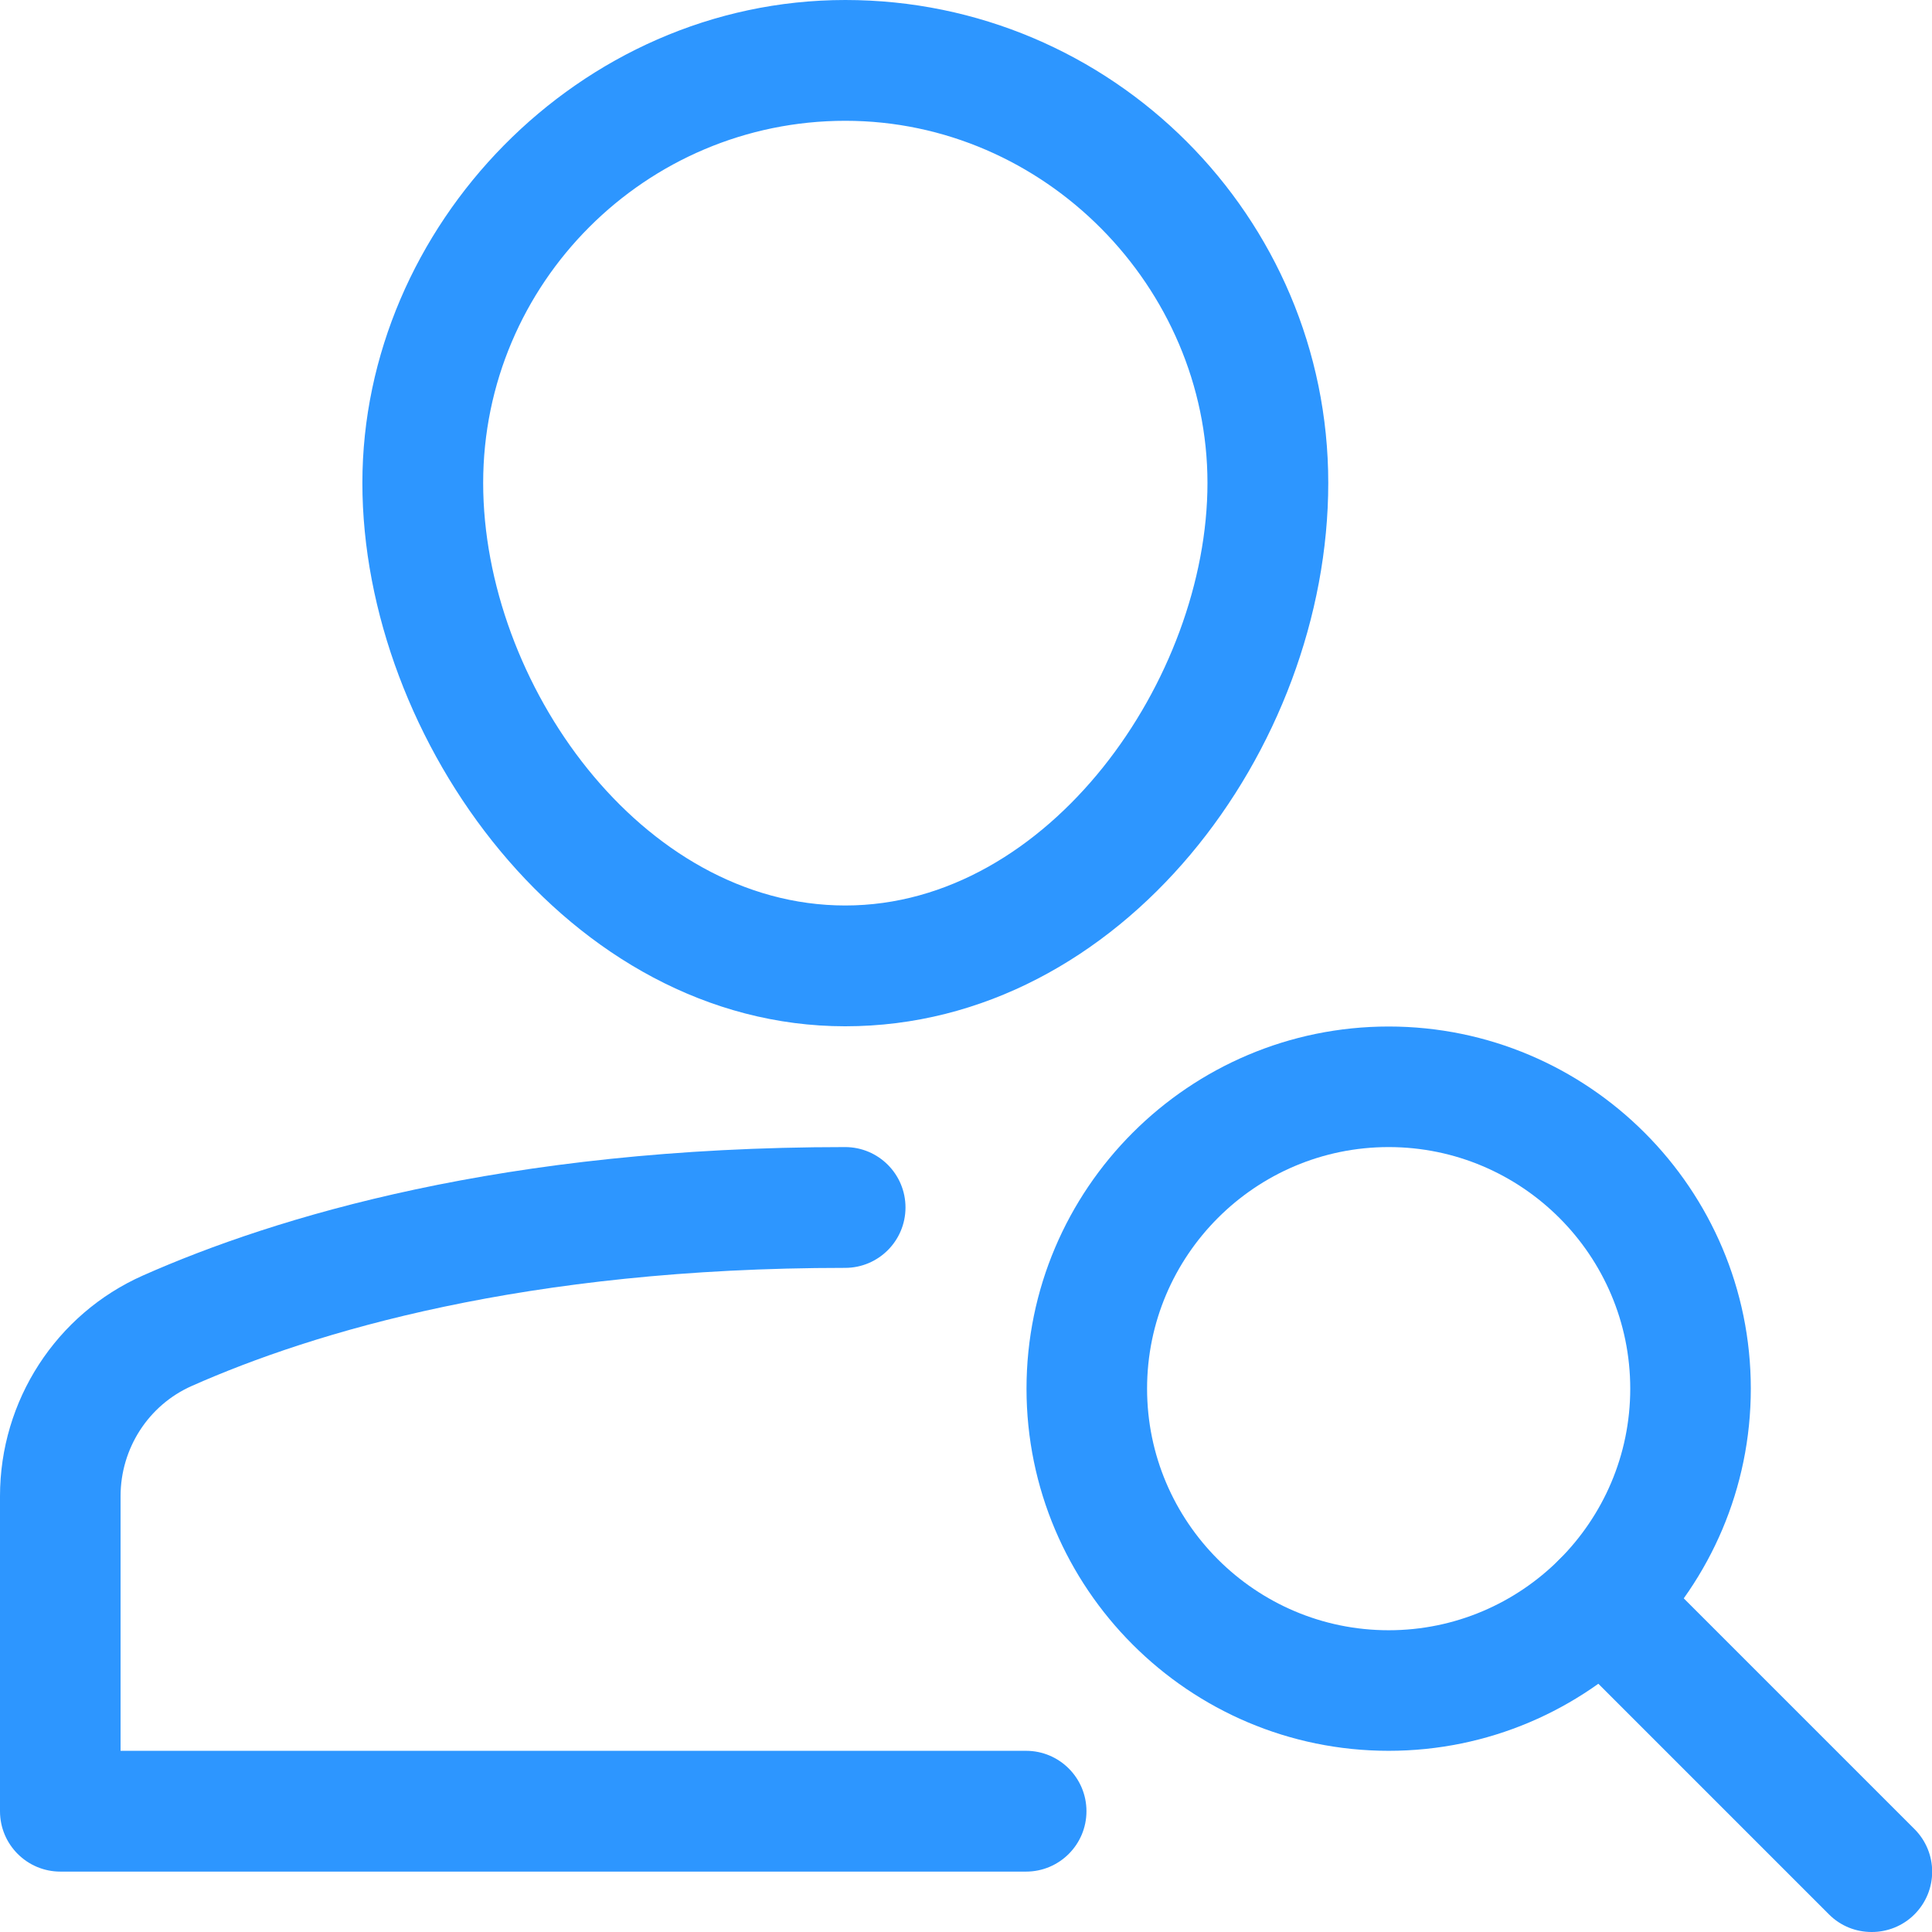
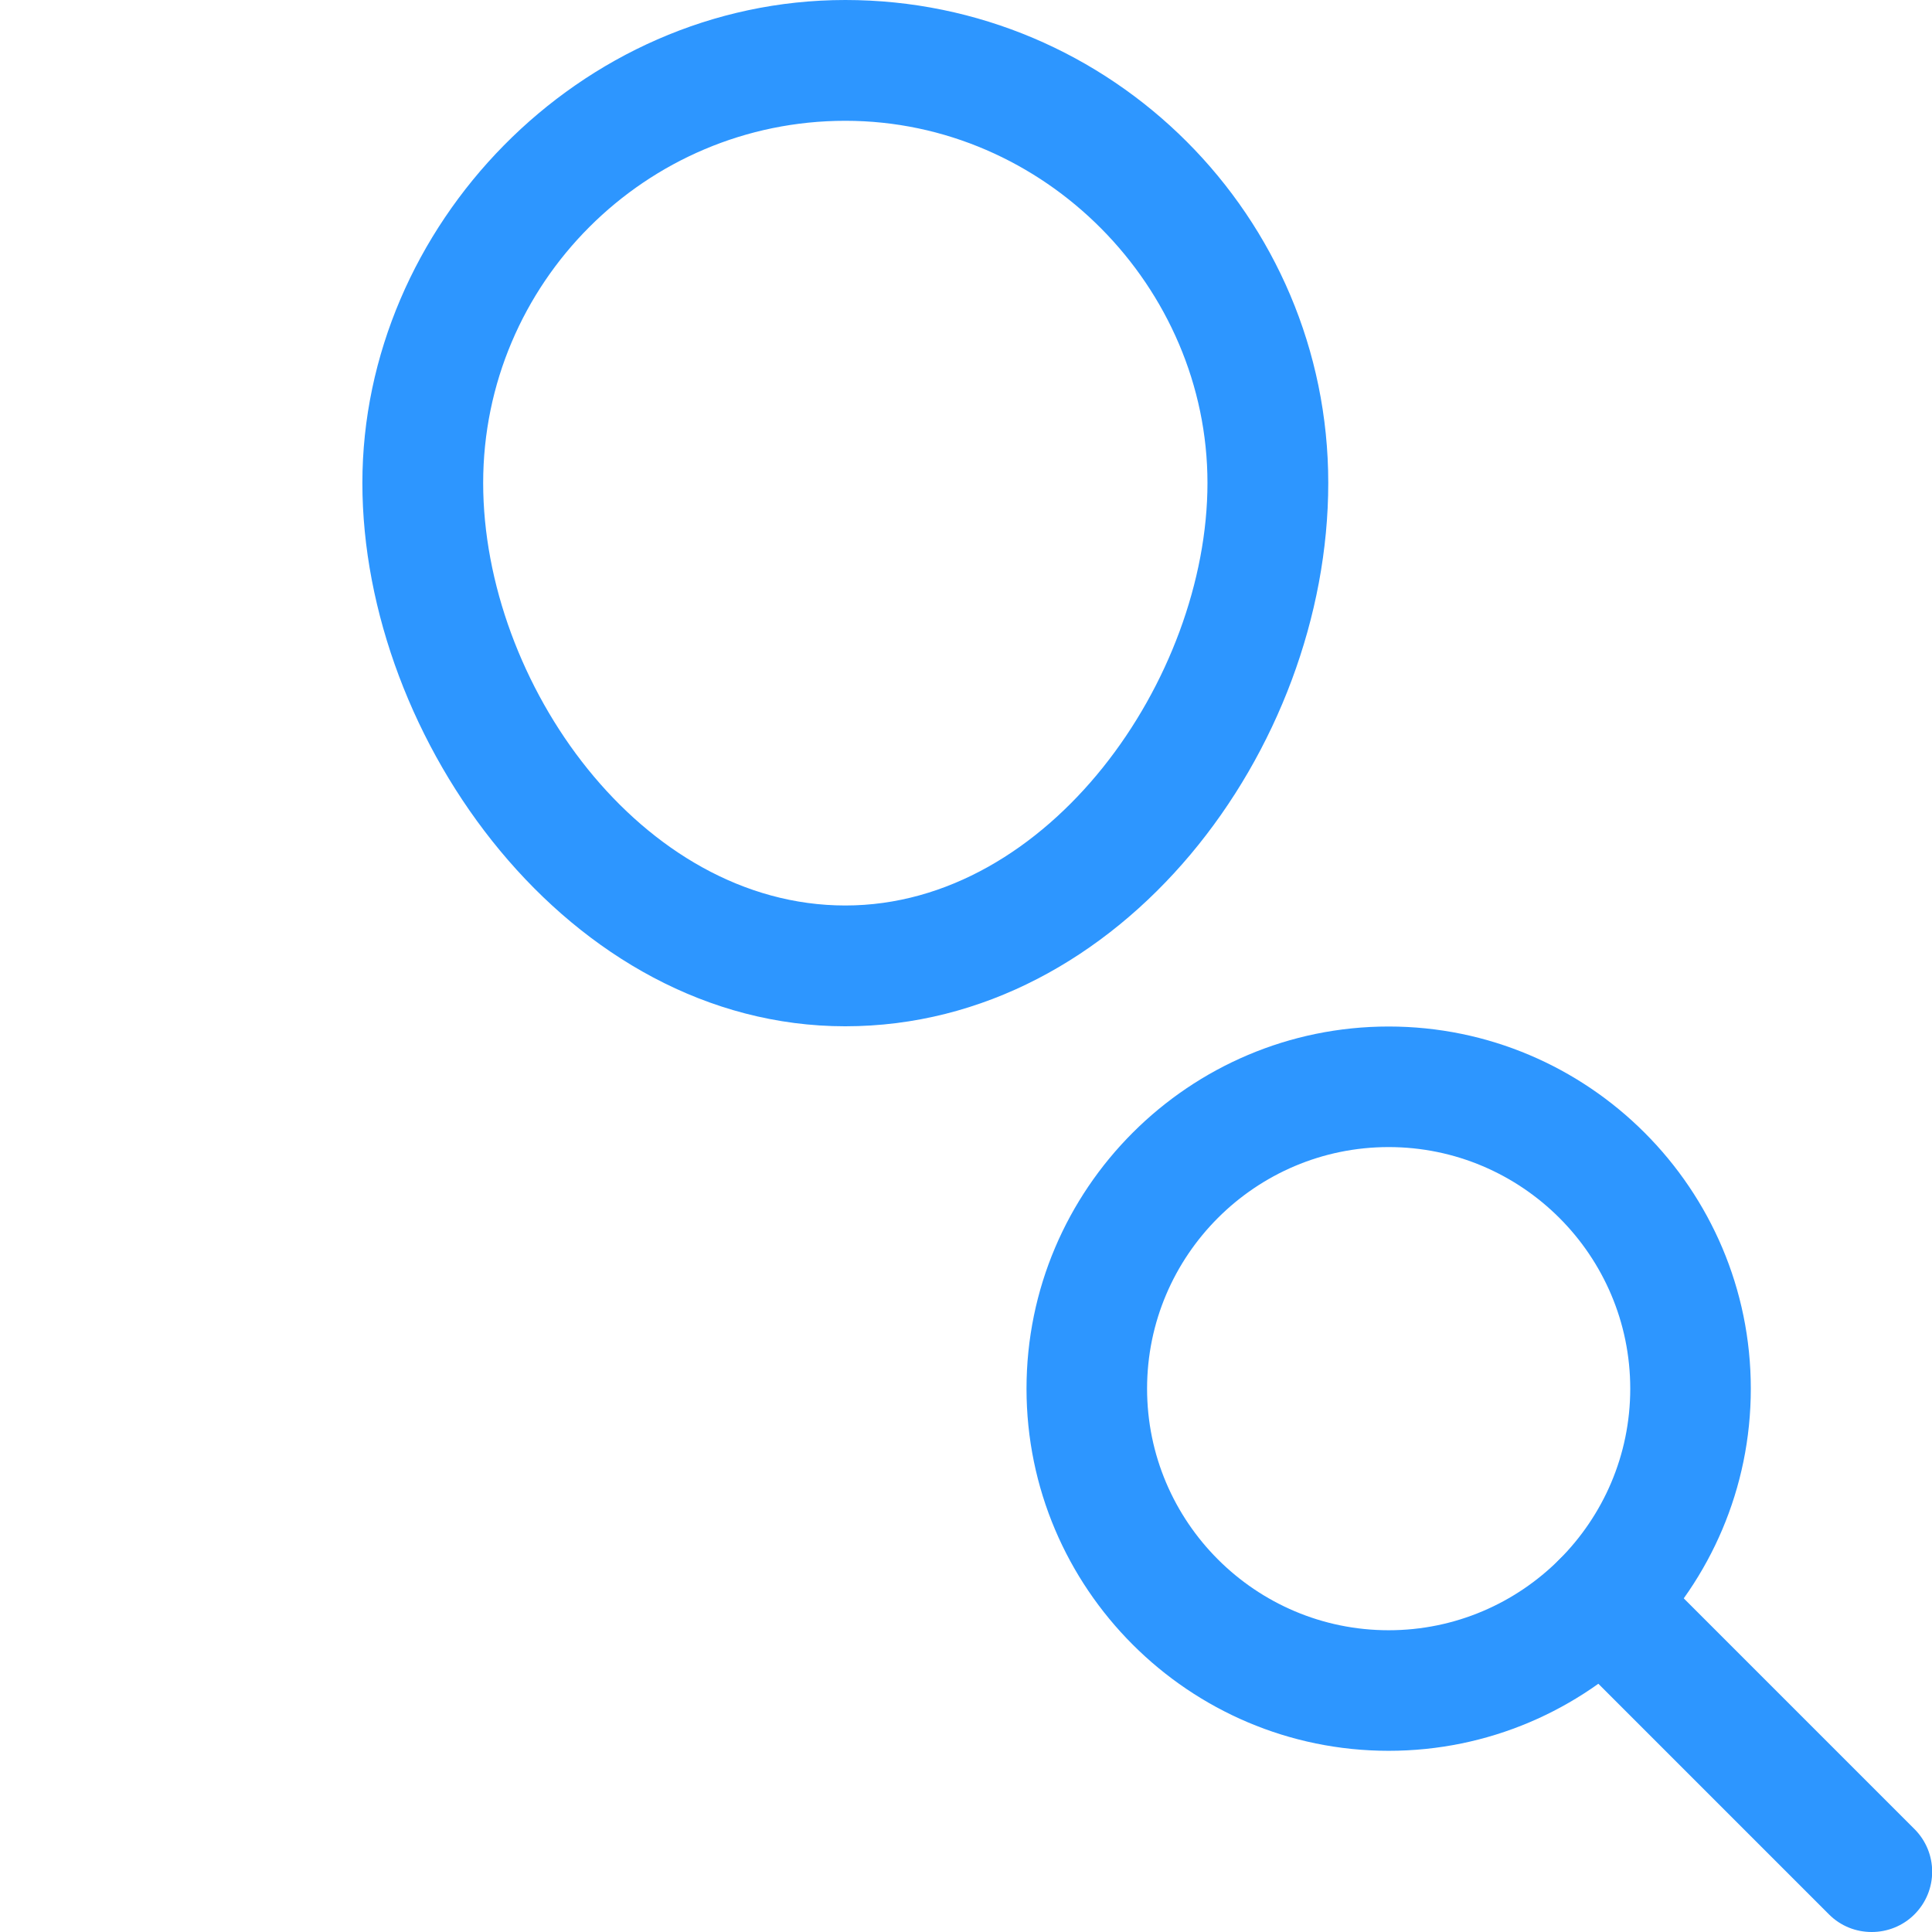
<svg xmlns="http://www.w3.org/2000/svg" id="Layer_2" data-name="Layer 2" viewBox="0 0 85.73 85.73">
  <defs>
    <style>
      .cls-1 {
        fill: #2d96ff;
        stroke-width: 0px;
      }
    </style>
  </defs>
  <g id="Layer_1-2" data-name="Layer 1">
    <g id="icon-personalization">
-       <path class="cls-1" d="M45.54,83.05H2.68c-1.48,0-2.68-1.2-2.68-2.68v-13.98c0-4.24,2.49-8.08,6.34-9.79,5.87-2.6,16.03-5.7,31.16-5.7,1.48,0,2.68,1.2,2.68,2.68s-1.2,2.68-2.68,2.68c-14.19,0-23.6,2.85-28.99,5.24-1.92.85-3.16,2.77-3.16,4.89v11.3h40.18c1.48,0,2.68,1.2,2.68,2.68s-1.2,2.68-2.68,2.68Z" />
      <path class="cls-1" d="M37.51,45.54c-12.27,0-21.43-12.73-21.43-24.11S25.69,0,37.51,0s21.43,9.61,21.43,21.43-9.16,24.11-21.43,24.11ZM37.51,5.36c-8.86,0-16.07,7.21-16.07,16.07s7.02,18.75,16.07,18.75,16.07-10.08,16.07-18.75-7.21-16.07-16.07-16.07Z" />
      <path class="cls-1" d="M83.05,85.73c-.69,0-1.37-.26-1.89-.78l-11.96-11.96c-1.05-1.05-1.05-2.74,0-3.79s2.74-1.05,3.79,0l11.96,11.96c1.05,1.05,1.05,2.74,0,3.79-.52.52-1.21.78-1.89.78Z" />
      <path class="cls-1" d="M61.62,77.69c-8.86,0-16.07-7.21-16.07-16.07s7.21-16.07,16.07-16.07,16.07,7.21,16.07,16.07-7.21,16.07-16.07,16.07ZM61.62,50.9c-5.91,0-10.72,4.81-10.72,10.72s4.81,10.72,10.72,10.72,10.72-4.81,10.72-10.72-4.81-10.72-10.72-10.72Z" />
    </g>
  </g>
</svg>